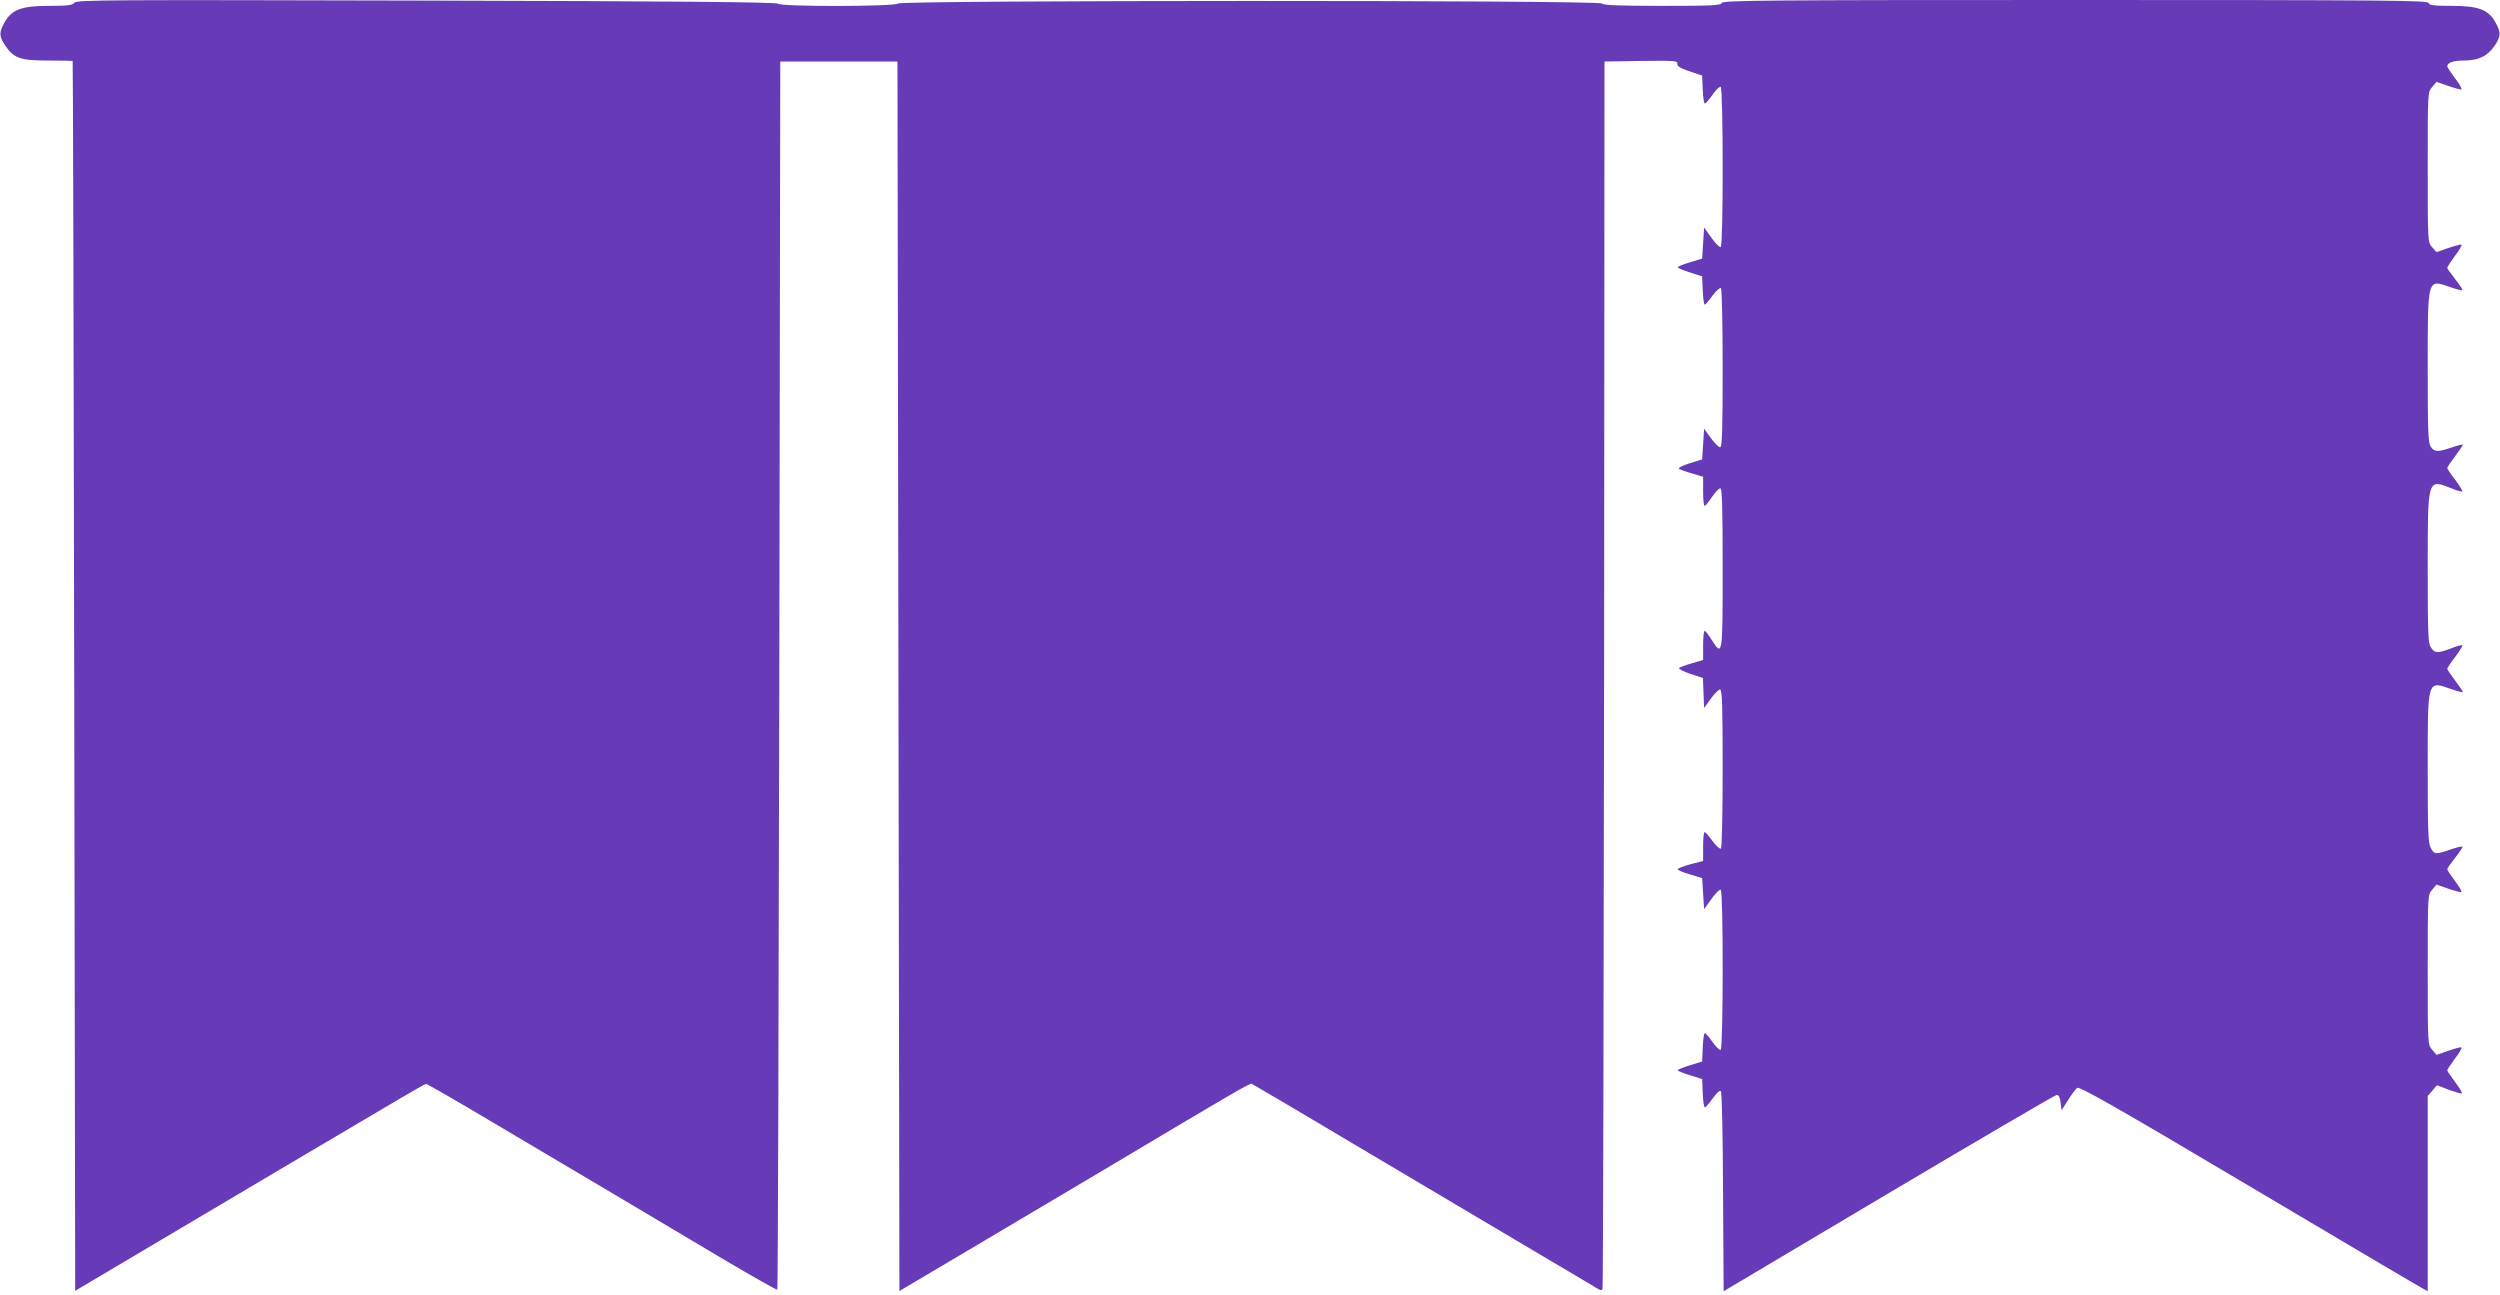
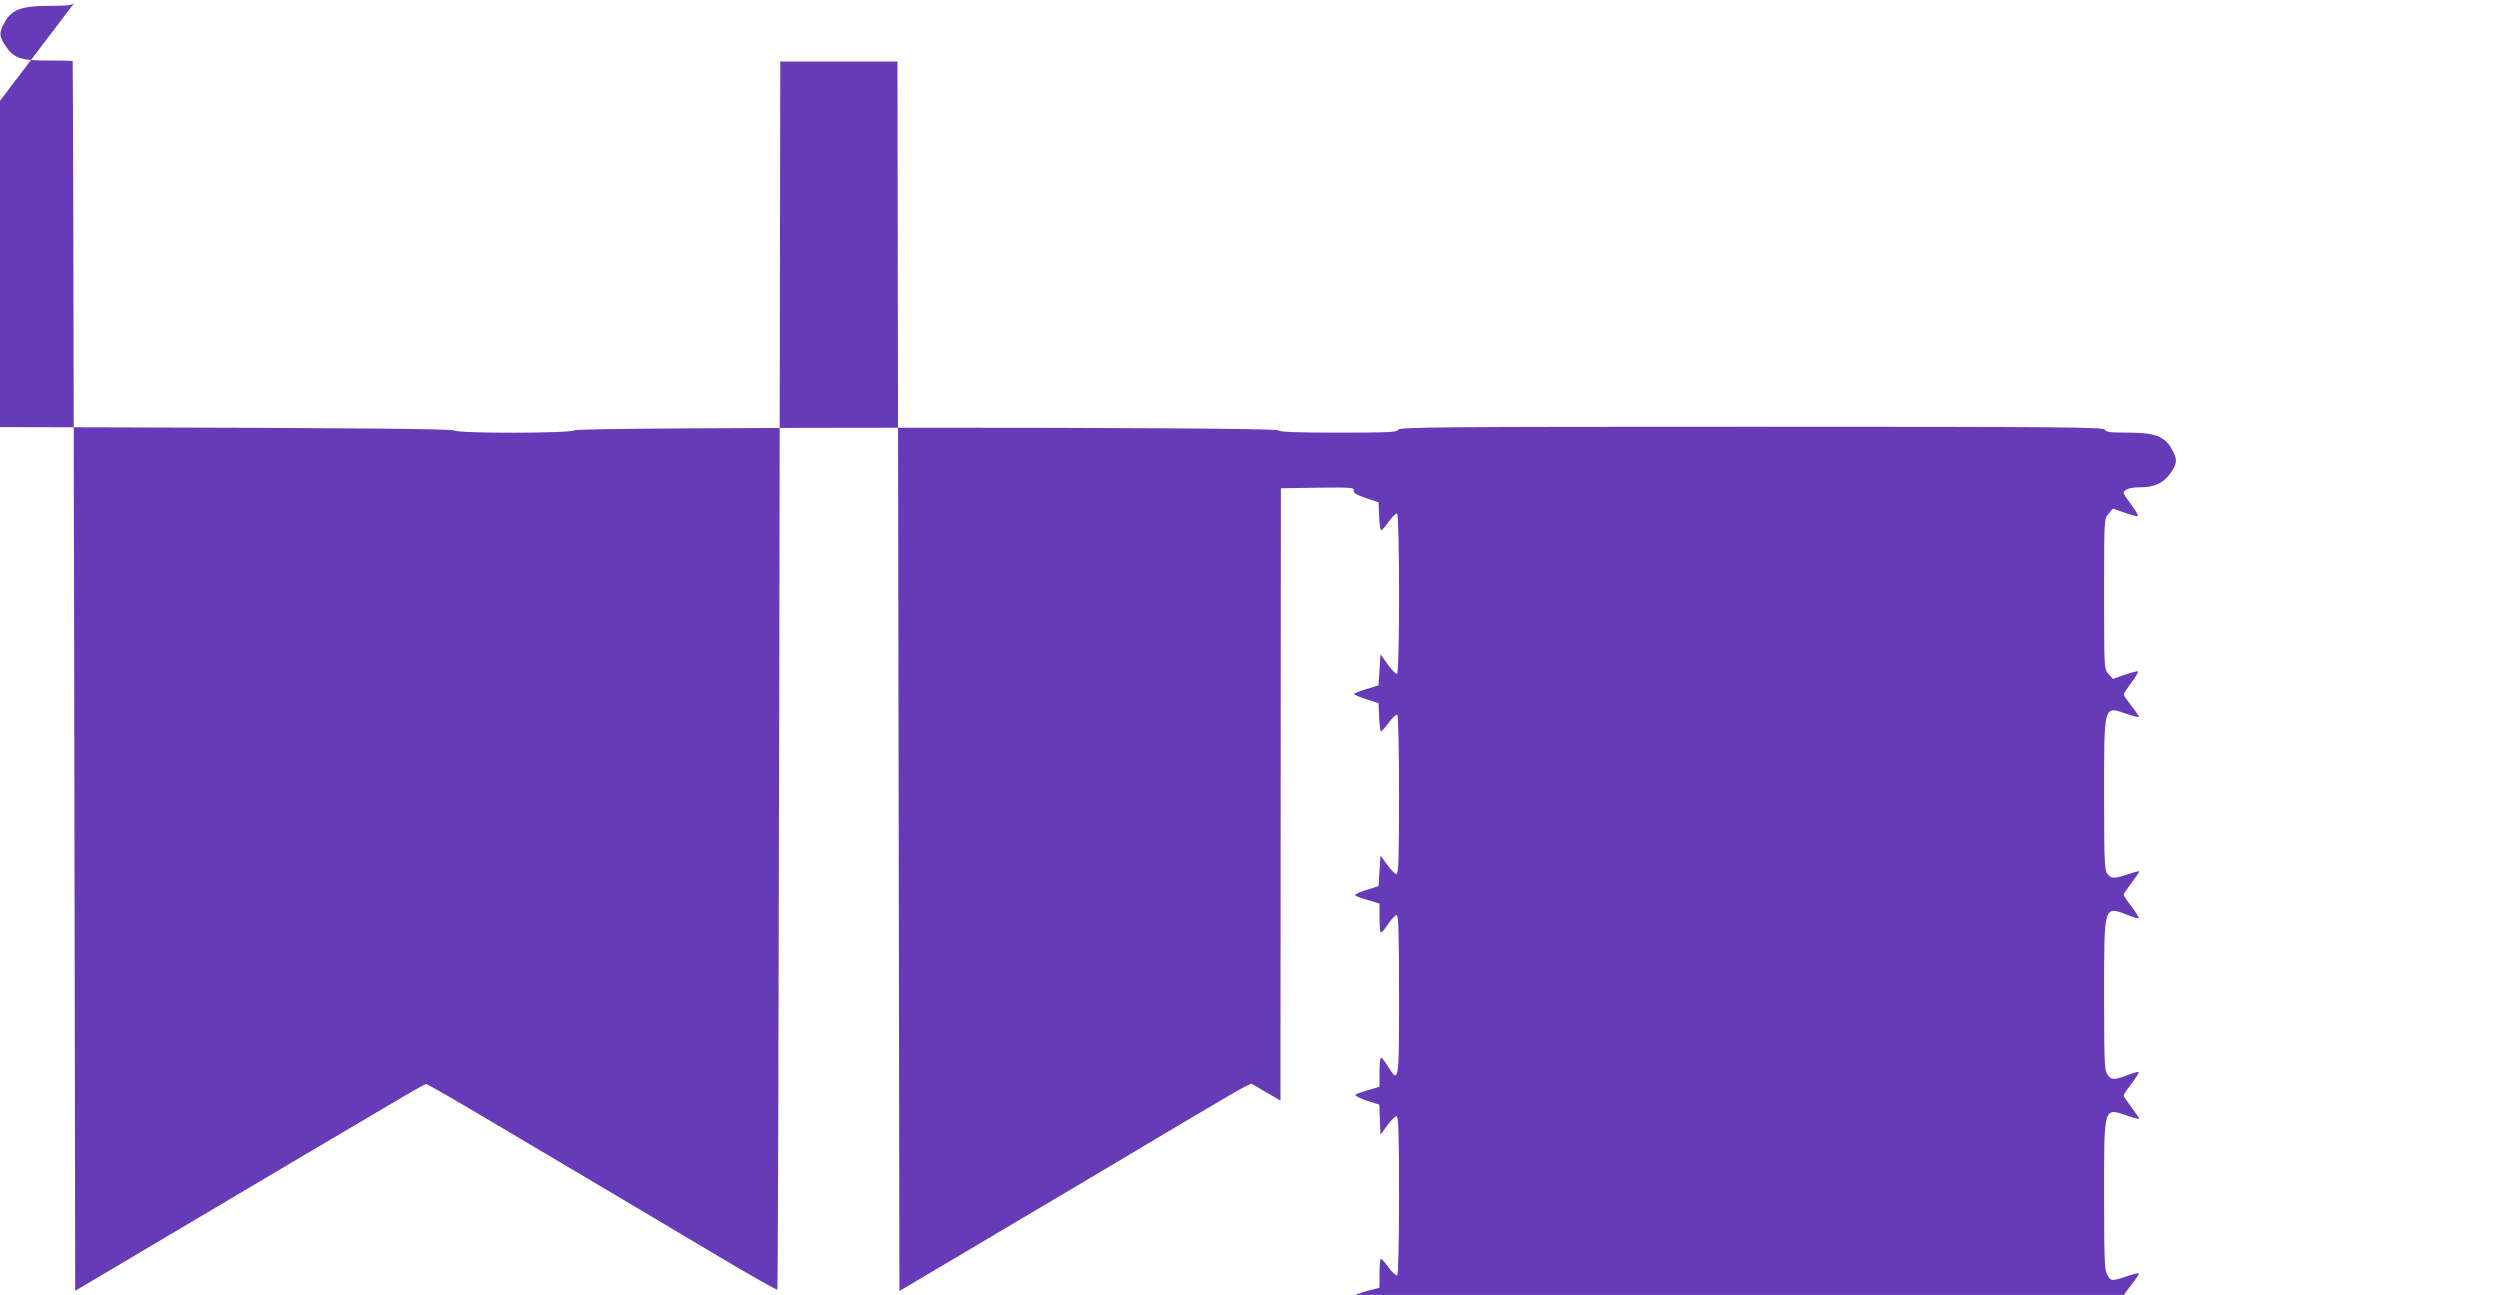
<svg xmlns="http://www.w3.org/2000/svg" version="1.0" width="1280pt" height="663pt" viewBox="0 0 1280 663" preserveAspectRatio="xMidYMid meet">
  <g transform="translate(0,663) scale(0.1,-0.1)" fill="#673ab7" stroke="none">
-     <path d="M381 6616 c-11 -13 -35 -16 -130 -16 -141 0 -191 -19 -228 -85 -29 -52 -28 -71 5 -120 44 -64 77 -75 220 -75 67 0 123 -1 124 -2 2 -2 5 -1419 8 -3150 l5 -3147 145 86 c80 47 267 158 415 246 149 88 392 232 540 320 605 358 688 407 697 407 6 0 171 -95 367 -212 196 -116 475 -282 621 -368 146 -87 387 -230 535 -318 149 -88 272 -158 275 -155 3 2 7 1418 10 3146 l5 3142 300 0 300 0 5 -3147 5 -3148 255 151 c666 395 937 555 1199 712 156 93 299 176 316 184 l32 15 149 -87 c82 -48 241 -143 354 -210 265 -157 679 -403 995 -590 138 -81 260 -154 273 -162 18 -11 23 -11 27 -1 3 7 6 1424 8 3148 l2 3135 188 3 c171 2 188 1 185 -14 -2 -13 13 -22 62 -39 l65 -22 3 -71 c2 -40 6 -72 11 -72 4 0 22 20 39 45 18 26 37 43 42 40 13 -8 14 -812 0 -820 -5 -3 -26 18 -47 47 l-38 53 -5 -80 -5 -79 -62 -19 c-35 -10 -63 -22 -63 -25 0 -4 28 -16 63 -27 l62 -20 3 -72 c2 -40 6 -73 10 -73 4 1 22 21 40 46 18 24 37 42 43 39 5 -4 9 -167 9 -411 0 -326 -3 -404 -13 -404 -7 0 -29 21 -48 48 l-34 47 -5 -79 -5 -78 -64 -20 c-35 -11 -60 -23 -55 -28 5 -4 35 -15 67 -24 l57 -17 0 -74 c0 -41 3 -75 8 -75 4 0 21 21 37 45 17 25 36 45 43 45 9 0 12 -89 12 -410 0 -451 0 -454 -57 -365 -15 25 -31 45 -35 45 -5 0 -8 -34 -8 -75 l0 -74 -57 -17 c-32 -9 -62 -20 -66 -24 -5 -4 21 -18 57 -30 l65 -21 3 -77 3 -77 34 47 c19 27 41 48 48 48 10 0 13 -78 13 -404 0 -244 -4 -407 -9 -411 -6 -3 -25 15 -43 39 -18 25 -36 45 -40 46 -5 0 -8 -33 -8 -74 l0 -74 -65 -17 c-36 -10 -65 -21 -65 -26 0 -4 28 -16 63 -26 l62 -19 5 -79 5 -80 38 53 c21 29 42 50 47 47 14 -8 13 -812 0 -820 -5 -3 -24 14 -42 40 -17 25 -35 45 -39 45 -5 0 -9 -33 -11 -73 l-3 -72 -62 -19 c-35 -11 -63 -22 -63 -26 0 -3 28 -15 63 -25 l62 -20 3 -72 c2 -40 6 -73 11 -73 4 0 22 21 40 46 20 28 36 43 42 37 5 -5 10 -225 11 -516 l3 -508 845 502 c465 276 852 502 860 503 10 1 17 -11 20 -39 l5 -40 33 52 c18 28 39 57 47 63 11 9 188 -91 882 -503 477 -283 878 -520 891 -526 l22 -12 0 500 0 500 24 27 23 28 62 -24 c34 -12 64 -21 66 -18 3 2 -13 29 -35 58 -22 30 -40 56 -40 60 0 4 18 31 40 61 23 29 37 55 32 57 -4 1 -35 -7 -67 -18 l-60 -21 -22 26 c-23 26 -23 26 -23 410 0 384 0 384 23 410 l22 26 60 -21 c32 -11 63 -19 67 -18 5 2 -10 27 -32 57 -22 29 -40 56 -40 61 0 4 19 31 41 59 23 29 39 54 37 56 -3 3 -31 -4 -63 -15 -76 -26 -82 -25 -100 10 -13 24 -15 88 -15 407 0 462 -4 448 123 404 32 -11 57 -17 57 -14 0 3 -18 30 -40 59 -22 29 -40 56 -40 60 0 4 18 32 41 61 22 30 39 57 36 59 -2 3 -29 -4 -58 -16 -69 -26 -83 -25 -103 5 -14 21 -16 71 -16 405 0 465 -2 458 121 410 28 -12 54 -19 56 -16 3 2 -14 29 -36 59 -23 29 -41 57 -41 61 0 4 18 31 40 60 22 29 40 56 40 59 0 3 -25 -3 -57 -14 -72 -24 -88 -24 -107 3 -14 19 -16 75 -16 401 0 470 -3 458 115 417 32 -11 60 -18 63 -16 2 2 -15 28 -37 56 -23 29 -41 55 -41 59 0 4 18 32 40 62 23 29 37 55 32 57 -4 1 -35 -7 -67 -18 l-60 -21 -23 26 c-22 26 -22 26 -22 410 0 384 0 384 23 410 l22 26 60 -21 c32 -11 63 -19 67 -18 5 2 -9 28 -32 57 -22 30 -40 57 -40 61 0 19 31 30 84 30 76 0 121 22 158 75 33 49 34 68 5 120 -36 66 -88 85 -224 85 -92 0 -115 3 -119 15 -5 13 -216 15 -1809 15 -1593 0 -1804 -2 -1809 -15 -5 -13 -48 -15 -304 -15 -221 0 -301 3 -310 12 -18 18 -3587 17 -3604 0 -16 -16 -599 -17 -615 -1 -8 8 -508 13 -1800 16 -1630 4 -1790 4 -1802 -11z" />
+     <path d="M381 6616 c-11 -13 -35 -16 -130 -16 -141 0 -191 -19 -228 -85 -29 -52 -28 -71 5 -120 44 -64 77 -75 220 -75 67 0 123 -1 124 -2 2 -2 5 -1419 8 -3150 l5 -3147 145 86 c80 47 267 158 415 246 149 88 392 232 540 320 605 358 688 407 697 407 6 0 171 -95 367 -212 196 -116 475 -282 621 -368 146 -87 387 -230 535 -318 149 -88 272 -158 275 -155 3 2 7 1418 10 3146 l5 3142 300 0 300 0 5 -3147 5 -3148 255 151 c666 395 937 555 1199 712 156 93 299 176 316 184 l32 15 149 -87 l2 3135 188 3 c171 2 188 1 185 -14 -2 -13 13 -22 62 -39 l65 -22 3 -71 c2 -40 6 -72 11 -72 4 0 22 20 39 45 18 26 37 43 42 40 13 -8 14 -812 0 -820 -5 -3 -26 18 -47 47 l-38 53 -5 -80 -5 -79 -62 -19 c-35 -10 -63 -22 -63 -25 0 -4 28 -16 63 -27 l62 -20 3 -72 c2 -40 6 -73 10 -73 4 1 22 21 40 46 18 24 37 42 43 39 5 -4 9 -167 9 -411 0 -326 -3 -404 -13 -404 -7 0 -29 21 -48 48 l-34 47 -5 -79 -5 -78 -64 -20 c-35 -11 -60 -23 -55 -28 5 -4 35 -15 67 -24 l57 -17 0 -74 c0 -41 3 -75 8 -75 4 0 21 21 37 45 17 25 36 45 43 45 9 0 12 -89 12 -410 0 -451 0 -454 -57 -365 -15 25 -31 45 -35 45 -5 0 -8 -34 -8 -75 l0 -74 -57 -17 c-32 -9 -62 -20 -66 -24 -5 -4 21 -18 57 -30 l65 -21 3 -77 3 -77 34 47 c19 27 41 48 48 48 10 0 13 -78 13 -404 0 -244 -4 -407 -9 -411 -6 -3 -25 15 -43 39 -18 25 -36 45 -40 46 -5 0 -8 -33 -8 -74 l0 -74 -65 -17 c-36 -10 -65 -21 -65 -26 0 -4 28 -16 63 -26 l62 -19 5 -79 5 -80 38 53 c21 29 42 50 47 47 14 -8 13 -812 0 -820 -5 -3 -24 14 -42 40 -17 25 -35 45 -39 45 -5 0 -9 -33 -11 -73 l-3 -72 -62 -19 c-35 -11 -63 -22 -63 -26 0 -3 28 -15 63 -25 l62 -20 3 -72 c2 -40 6 -73 11 -73 4 0 22 21 40 46 20 28 36 43 42 37 5 -5 10 -225 11 -516 l3 -508 845 502 c465 276 852 502 860 503 10 1 17 -11 20 -39 l5 -40 33 52 c18 28 39 57 47 63 11 9 188 -91 882 -503 477 -283 878 -520 891 -526 l22 -12 0 500 0 500 24 27 23 28 62 -24 c34 -12 64 -21 66 -18 3 2 -13 29 -35 58 -22 30 -40 56 -40 60 0 4 18 31 40 61 23 29 37 55 32 57 -4 1 -35 -7 -67 -18 l-60 -21 -22 26 c-23 26 -23 26 -23 410 0 384 0 384 23 410 l22 26 60 -21 c32 -11 63 -19 67 -18 5 2 -10 27 -32 57 -22 29 -40 56 -40 61 0 4 19 31 41 59 23 29 39 54 37 56 -3 3 -31 -4 -63 -15 -76 -26 -82 -25 -100 10 -13 24 -15 88 -15 407 0 462 -4 448 123 404 32 -11 57 -17 57 -14 0 3 -18 30 -40 59 -22 29 -40 56 -40 60 0 4 18 32 41 61 22 30 39 57 36 59 -2 3 -29 -4 -58 -16 -69 -26 -83 -25 -103 5 -14 21 -16 71 -16 405 0 465 -2 458 121 410 28 -12 54 -19 56 -16 3 2 -14 29 -36 59 -23 29 -41 57 -41 61 0 4 18 31 40 60 22 29 40 56 40 59 0 3 -25 -3 -57 -14 -72 -24 -88 -24 -107 3 -14 19 -16 75 -16 401 0 470 -3 458 115 417 32 -11 60 -18 63 -16 2 2 -15 28 -37 56 -23 29 -41 55 -41 59 0 4 18 32 40 62 23 29 37 55 32 57 -4 1 -35 -7 -67 -18 l-60 -21 -23 26 c-22 26 -22 26 -22 410 0 384 0 384 23 410 l22 26 60 -21 c32 -11 63 -19 67 -18 5 2 -9 28 -32 57 -22 30 -40 57 -40 61 0 19 31 30 84 30 76 0 121 22 158 75 33 49 34 68 5 120 -36 66 -88 85 -224 85 -92 0 -115 3 -119 15 -5 13 -216 15 -1809 15 -1593 0 -1804 -2 -1809 -15 -5 -13 -48 -15 -304 -15 -221 0 -301 3 -310 12 -18 18 -3587 17 -3604 0 -16 -16 -599 -17 -615 -1 -8 8 -508 13 -1800 16 -1630 4 -1790 4 -1802 -11z" />
  </g>
</svg>